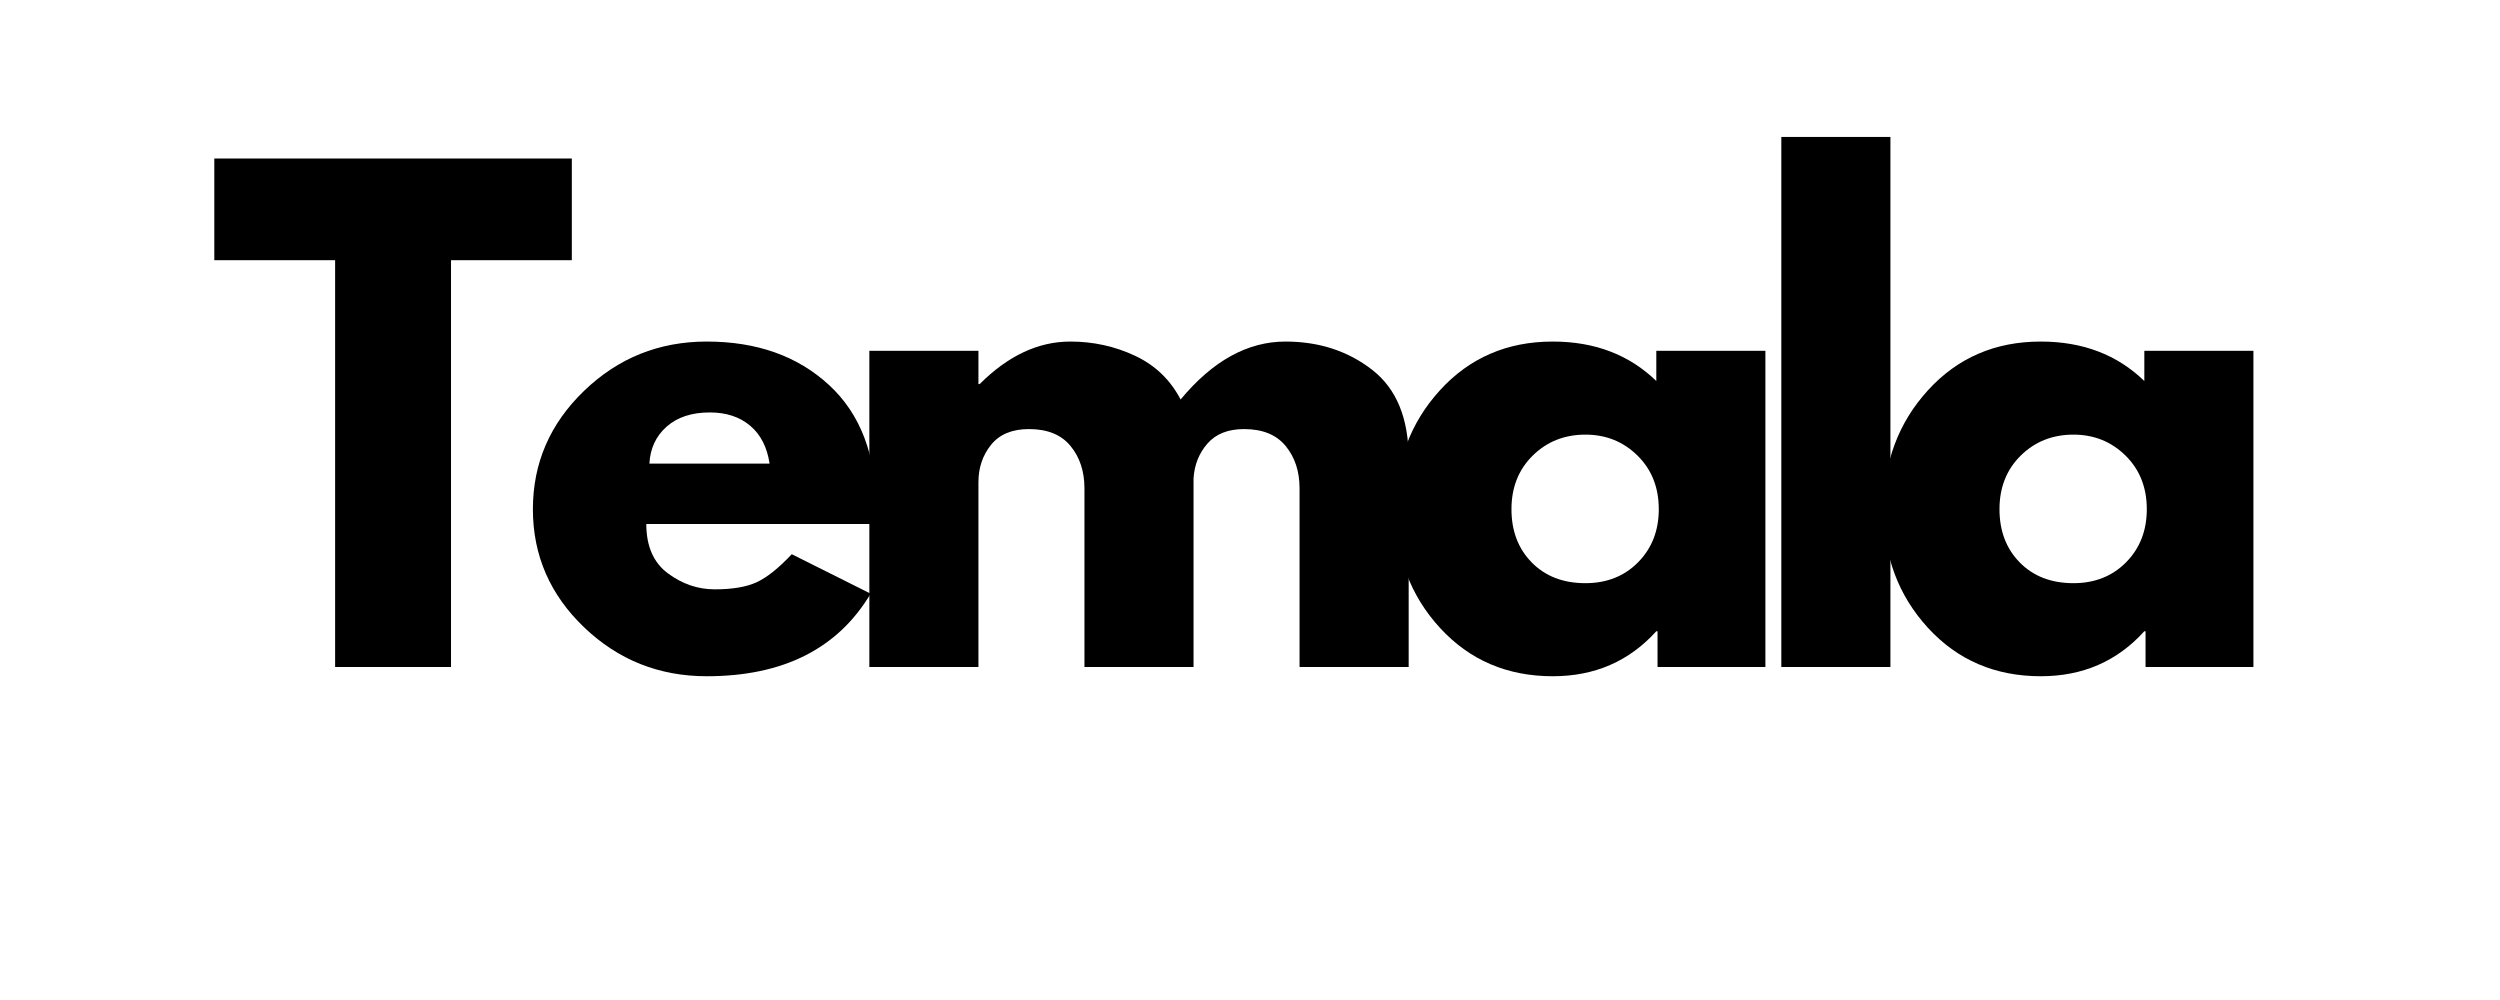
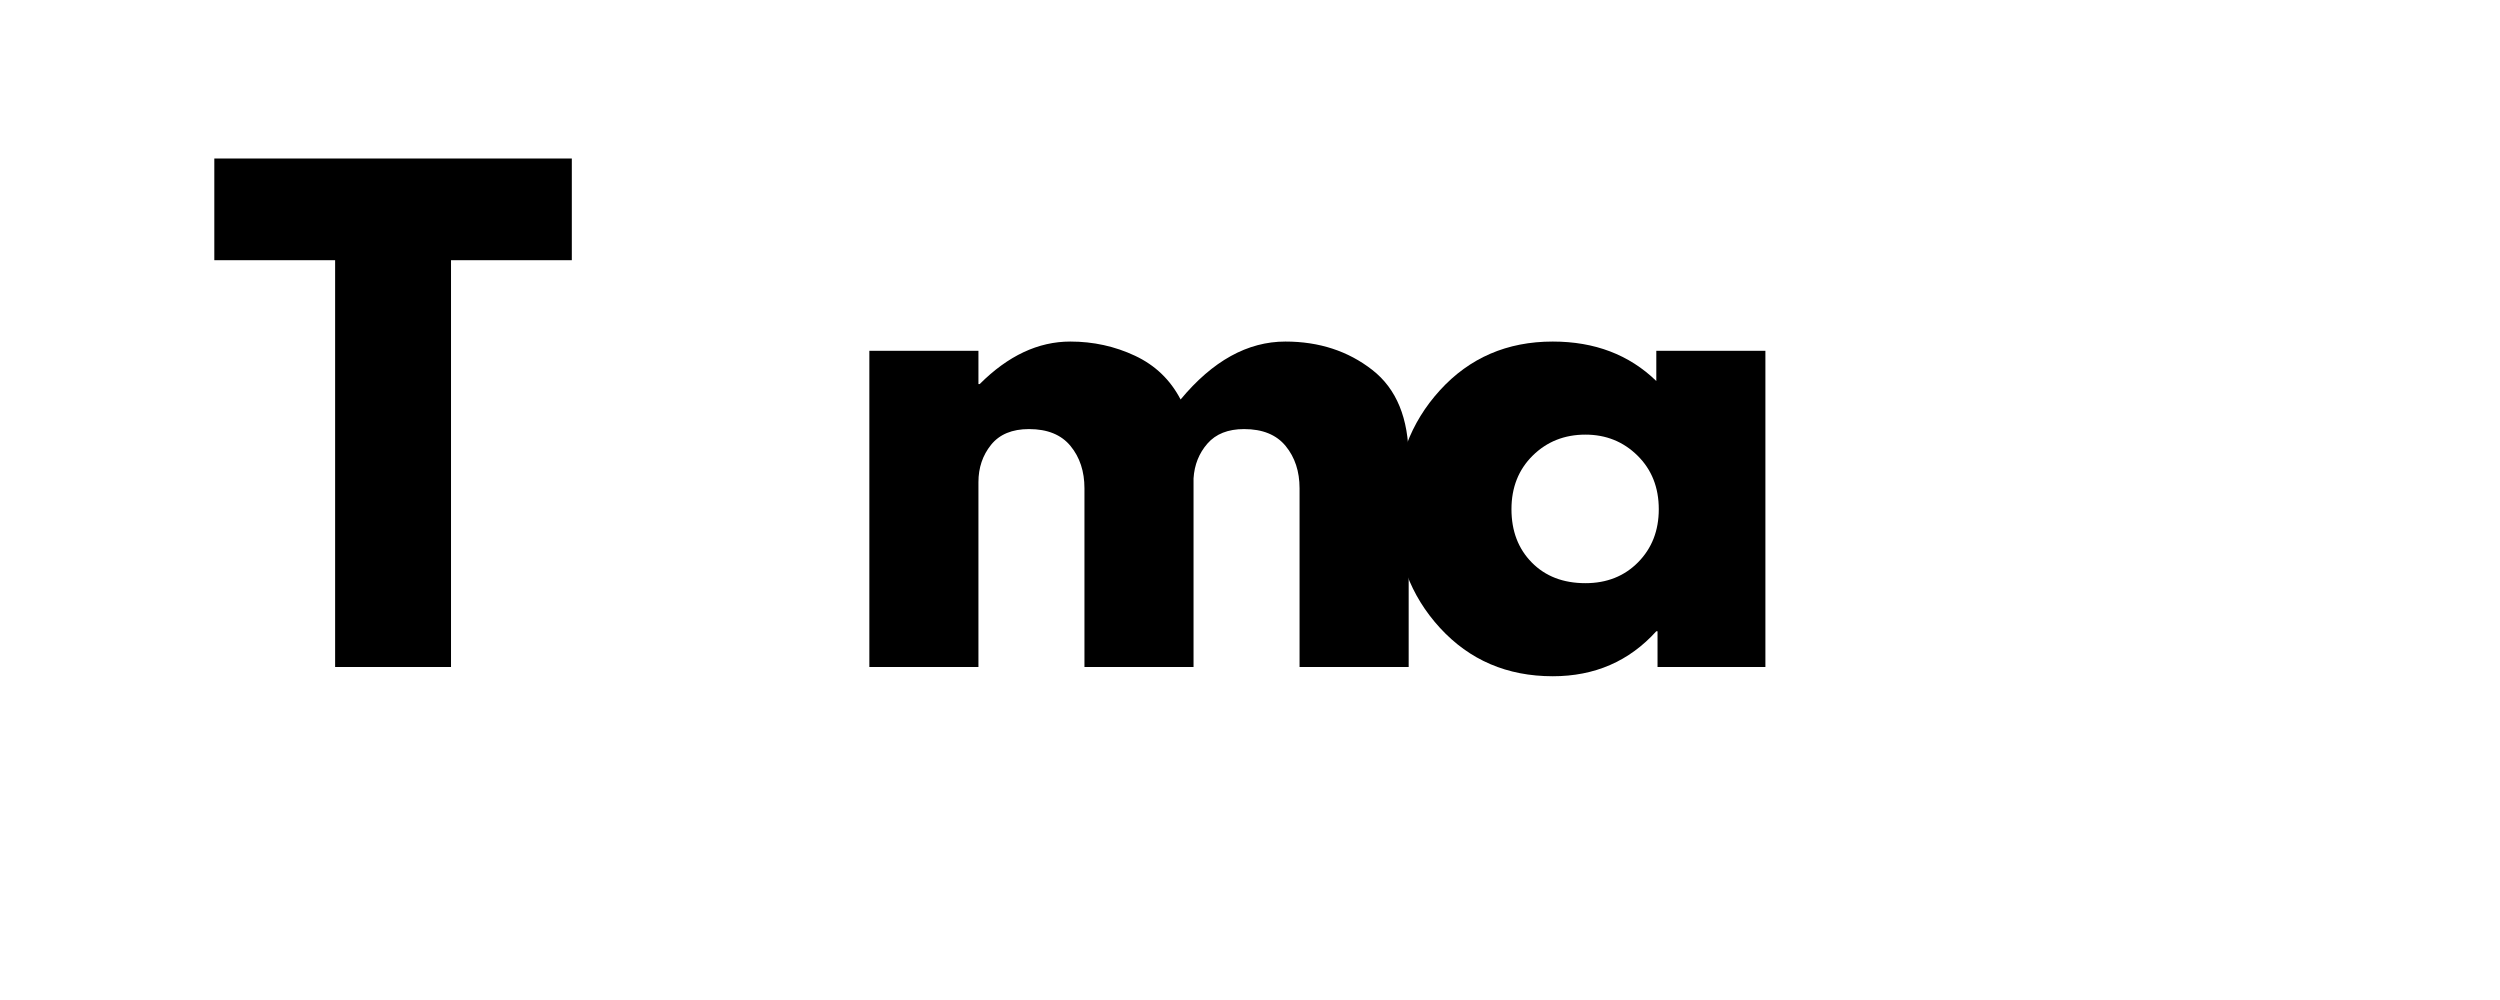
<svg xmlns="http://www.w3.org/2000/svg" version="1.0" preserveAspectRatio="xMidYMid meet" height="800" viewBox="0 0 1500 600" zoomAndPan="magnify" width="2000">
  <defs>
    <g />
  </defs>
-   <rect fill-opacity="1" height="720" y="-60" fill="#ffffff" width="1800" x="-150" />
-   <rect fill-opacity="1" height="720" y="-60" fill="#ffffff" width="1800" x="-150" />
  <g fill-opacity="1" fill="#000000">
    <g transform="translate(125.638, 400.199)">
      <g>
        <path d="M 2.953 -244.078 L 2.953 -305.094 L 217.453 -305.094 L 217.453 -244.078 L 144.969 -244.078 L 144.969 0 L 75.438 0 L 75.438 -244.078 Z M 2.953 -244.078" />
      </g>
    </g>
  </g>
  <g fill-opacity="1" fill="#000000">
    <g transform="translate(311.235, 400.199)">
      <g>
-         <path d="M 214.125 -85.797 L 76.547 -85.797 C 76.547 -72.484 80.859 -62.617 89.484 -56.203 C 98.117 -49.797 107.488 -46.594 117.594 -46.594 C 128.195 -46.594 136.582 -48.008 142.75 -50.844 C 148.914 -53.688 155.941 -59.297 163.828 -67.672 L 211.156 -44 C 191.438 -10.969 158.648 5.547 112.797 5.547 C 84.191 5.547 59.656 -4.25 39.188 -23.844 C 18.727 -43.445 8.5 -67.055 8.5 -94.672 C 8.5 -122.285 18.727 -145.953 39.188 -165.672 C 59.656 -185.398 84.191 -195.266 112.797 -195.266 C 142.867 -195.266 167.332 -186.57 186.188 -169.188 C 205.051 -151.812 214.484 -126.973 214.484 -94.672 C 214.484 -90.234 214.363 -87.273 214.125 -85.797 Z M 78.406 -122.031 L 150.516 -122.031 C 149.035 -131.895 145.148 -139.477 138.859 -144.781 C 132.578 -150.082 124.504 -152.734 114.641 -152.734 C 103.797 -152.734 95.164 -149.895 88.75 -144.219 C 82.344 -138.551 78.895 -131.156 78.406 -122.031 Z M 78.406 -122.031" />
-       </g>
+         </g>
    </g>
  </g>
  <g fill-opacity="1" fill="#000000">
    <g transform="translate(499.421, 400.199)">
      <g>
        <path d="M 22.188 0 L 22.188 -189.719 L 87.641 -189.719 L 87.641 -169.75 L 88.391 -169.75 C 105.398 -186.758 123.52 -195.266 142.75 -195.266 C 156.551 -195.266 169.492 -192.426 181.578 -186.75 C 193.66 -181.082 202.781 -172.332 208.938 -160.5 C 228.176 -183.676 249.133 -195.266 271.812 -195.266 C 292.031 -195.266 309.41 -189.594 323.953 -178.25 C 338.504 -166.906 345.781 -149.156 345.781 -125 L 345.781 0 L 280.312 0 L 280.312 -107.25 C 280.312 -117.352 277.535 -125.797 271.984 -132.578 C 266.441 -139.359 258.125 -142.75 247.031 -142.75 C 237.414 -142.75 230.082 -139.848 225.031 -134.047 C 219.977 -128.254 217.203 -121.289 216.703 -113.156 L 216.703 0 L 151.25 0 L 151.25 -107.25 C 151.25 -117.352 148.473 -125.797 142.922 -132.578 C 137.379 -139.359 129.062 -142.75 117.969 -142.75 C 107.863 -142.75 100.281 -139.602 95.219 -133.312 C 90.164 -127.031 87.641 -119.57 87.641 -110.938 L 87.641 0 Z M 22.188 0" />
      </g>
    </g>
  </g>
  <g fill-opacity="1" fill="#000000">
    <g transform="translate(828.847, 400.199)">
      <g>
        <path d="M 35.125 -23.484 C 17.375 -42.836 8.5 -66.566 8.5 -94.672 C 8.5 -122.773 17.375 -146.566 35.125 -166.047 C 52.883 -185.523 75.445 -195.266 102.812 -195.266 C 127.957 -195.266 148.664 -187.375 164.938 -171.594 L 164.938 -189.719 L 230.391 -189.719 L 230.391 0 L 165.672 0 L 165.672 -21.453 L 164.938 -21.453 C 148.664 -3.453 127.957 5.547 102.812 5.547 C 75.445 5.547 52.883 -4.129 35.125 -23.484 Z M 90.781 -126.844 C 82.281 -118.457 78.031 -107.734 78.031 -94.672 C 78.031 -81.609 82.098 -70.945 90.234 -62.688 C 98.367 -54.426 109.094 -50.297 122.406 -50.297 C 135.227 -50.297 145.77 -54.484 154.031 -62.859 C 162.289 -71.242 166.422 -81.848 166.422 -94.672 C 166.422 -107.734 162.164 -118.457 153.656 -126.844 C 145.156 -135.227 134.738 -139.422 122.406 -139.422 C 109.832 -139.422 99.289 -135.227 90.781 -126.844 Z M 90.781 -126.844" />
      </g>
    </g>
  </g>
  <g fill-opacity="1" fill="#000000">
    <g transform="translate(1046.612, 400.199)">
      <g>
-         <path d="M 22.188 0 L 22.188 -318.031 L 87.641 -318.031 L 87.641 0 Z M 22.188 0" />
-       </g>
+         </g>
    </g>
  </g>
  <g fill-opacity="1" fill="#000000">
    <g transform="translate(1121.659, 400.199)">
      <g>
-         <path d="M 35.125 -23.484 C 17.375 -42.836 8.5 -66.566 8.5 -94.672 C 8.5 -122.773 17.375 -146.566 35.125 -166.047 C 52.883 -185.523 75.445 -195.266 102.812 -195.266 C 127.957 -195.266 148.664 -187.375 164.938 -171.594 L 164.938 -189.719 L 230.391 -189.719 L 230.391 0 L 165.672 0 L 165.672 -21.453 L 164.938 -21.453 C 148.664 -3.453 127.957 5.547 102.812 5.547 C 75.445 5.547 52.883 -4.129 35.125 -23.484 Z M 90.781 -126.844 C 82.281 -118.457 78.031 -107.734 78.031 -94.672 C 78.031 -81.609 82.098 -70.945 90.234 -62.688 C 98.367 -54.426 109.094 -50.297 122.406 -50.297 C 135.227 -50.297 145.77 -54.484 154.031 -62.859 C 162.289 -71.242 166.422 -81.848 166.422 -94.672 C 166.422 -107.734 162.164 -118.457 153.656 -126.844 C 145.156 -135.227 134.738 -139.422 122.406 -139.422 C 109.832 -139.422 99.289 -135.227 90.781 -126.844 Z M 90.781 -126.844" />
-       </g>
+         </g>
    </g>
  </g>
</svg>